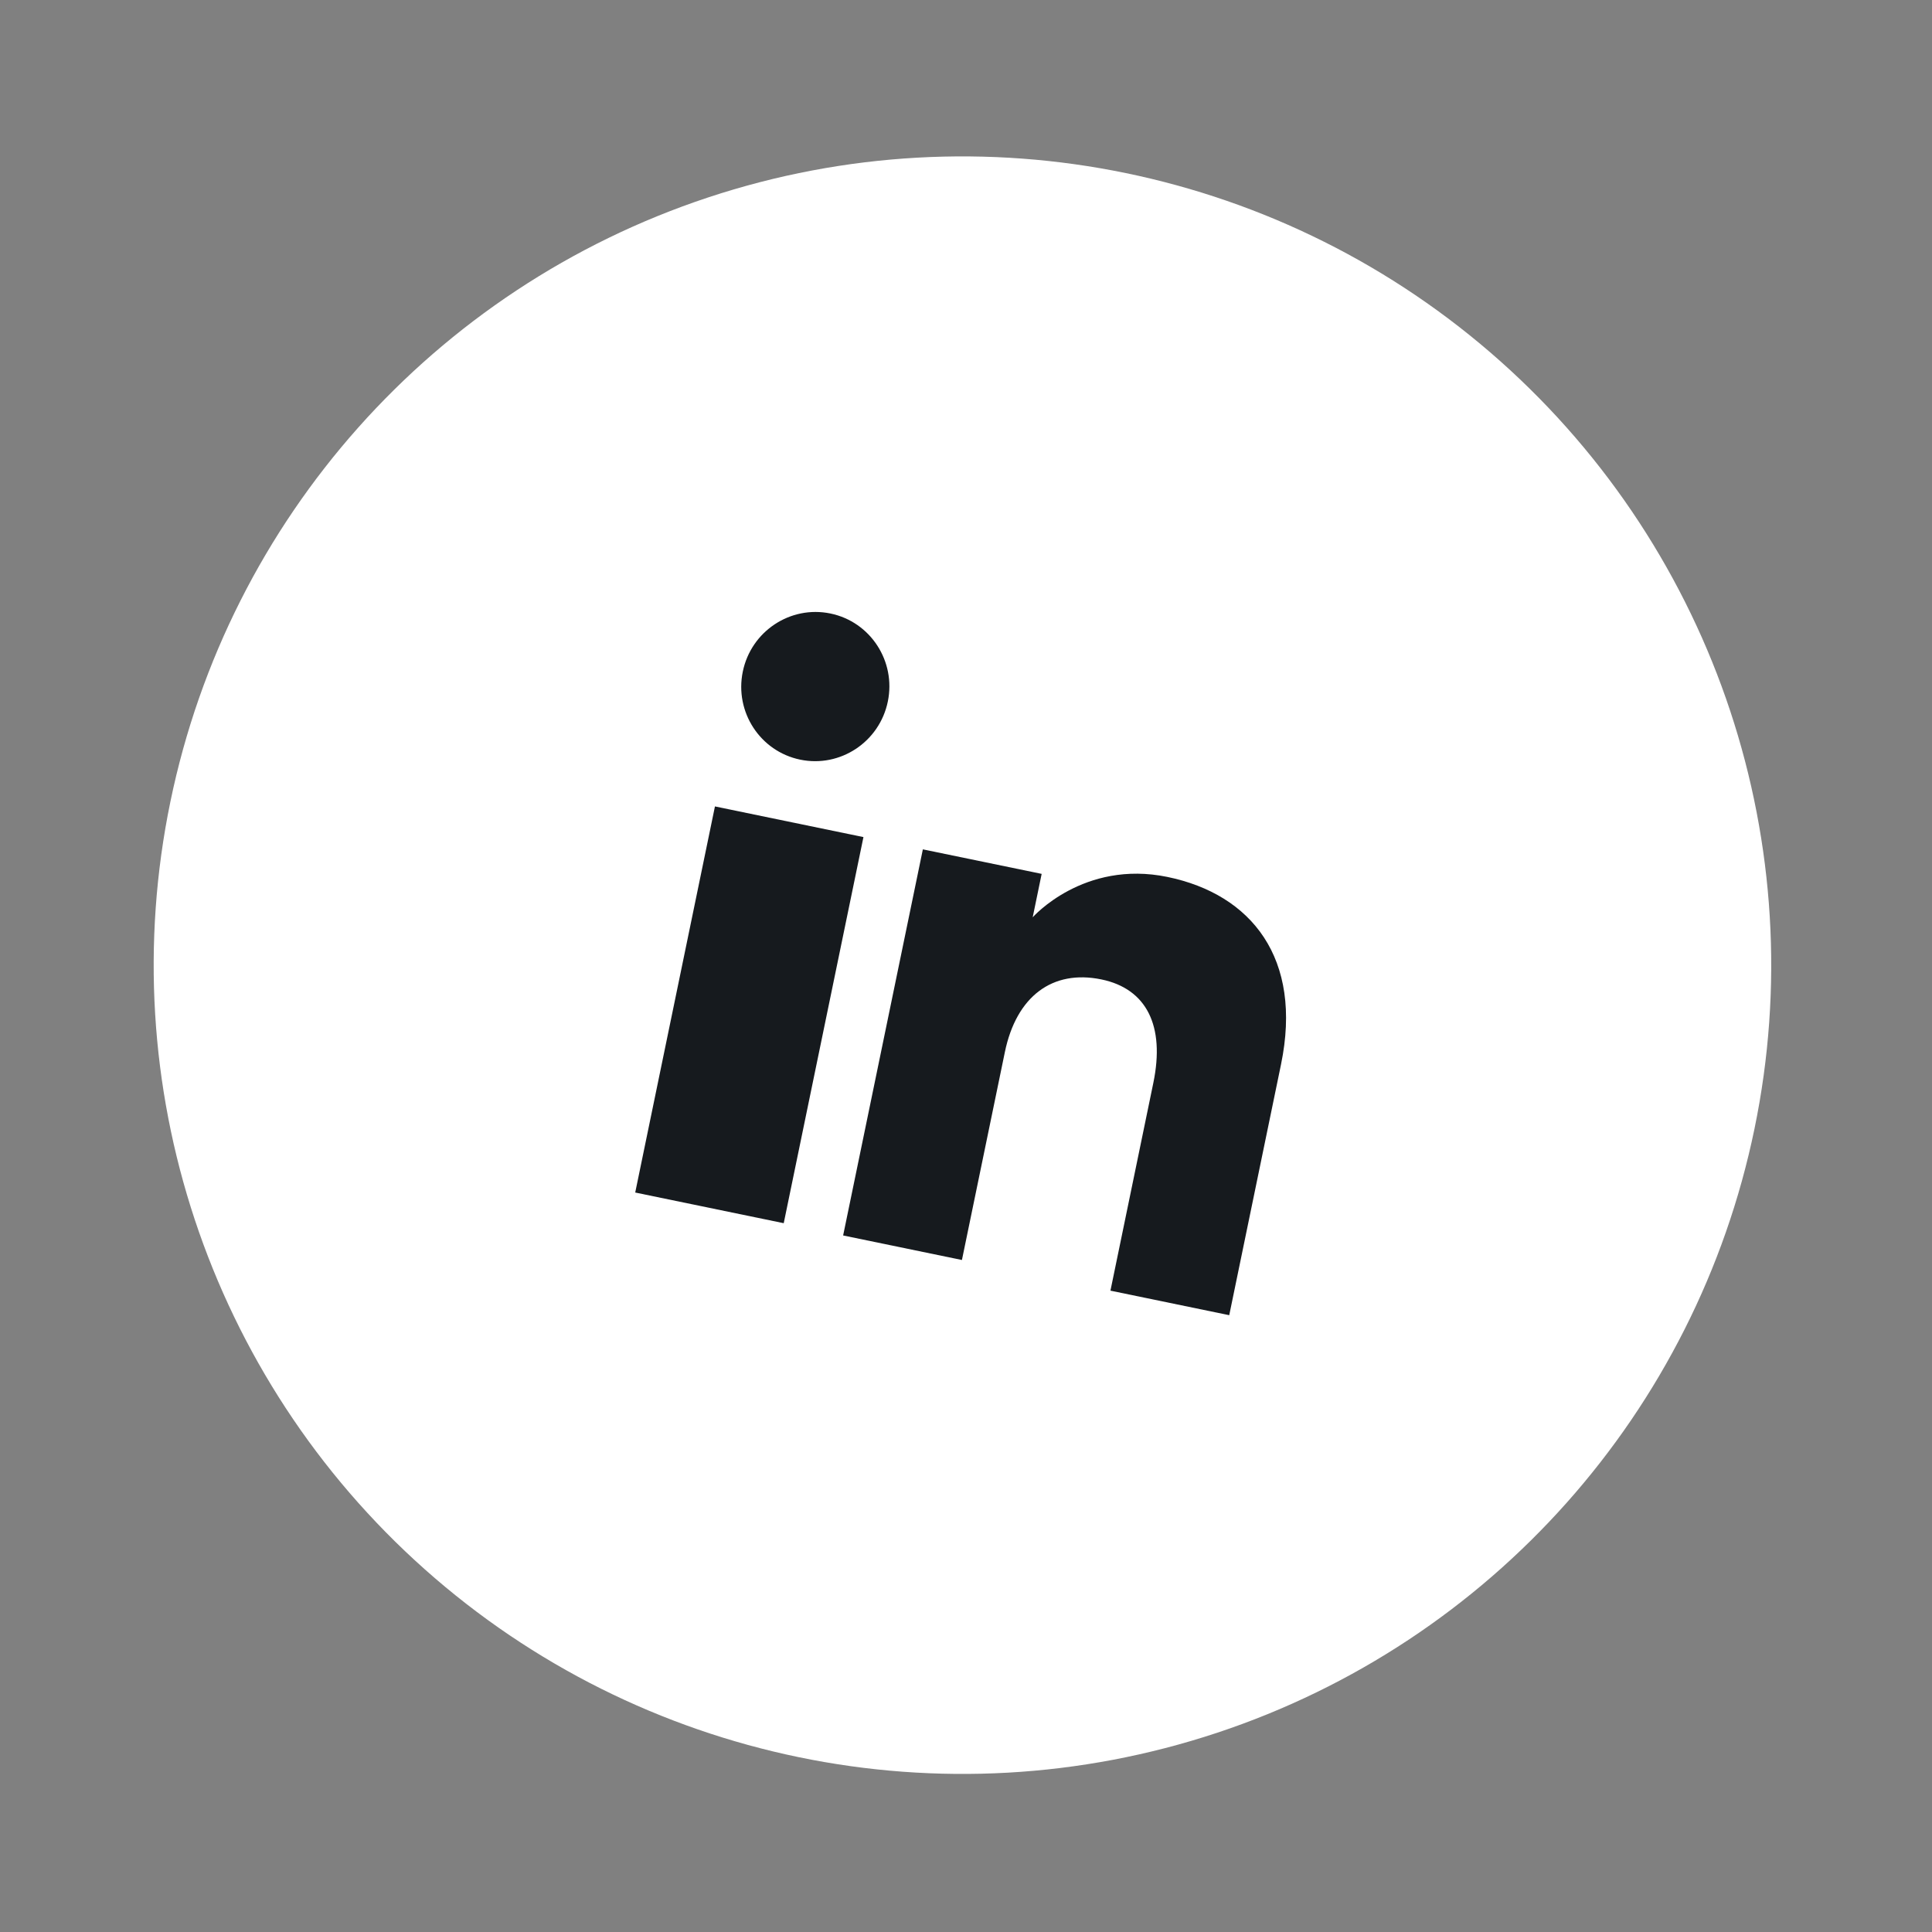
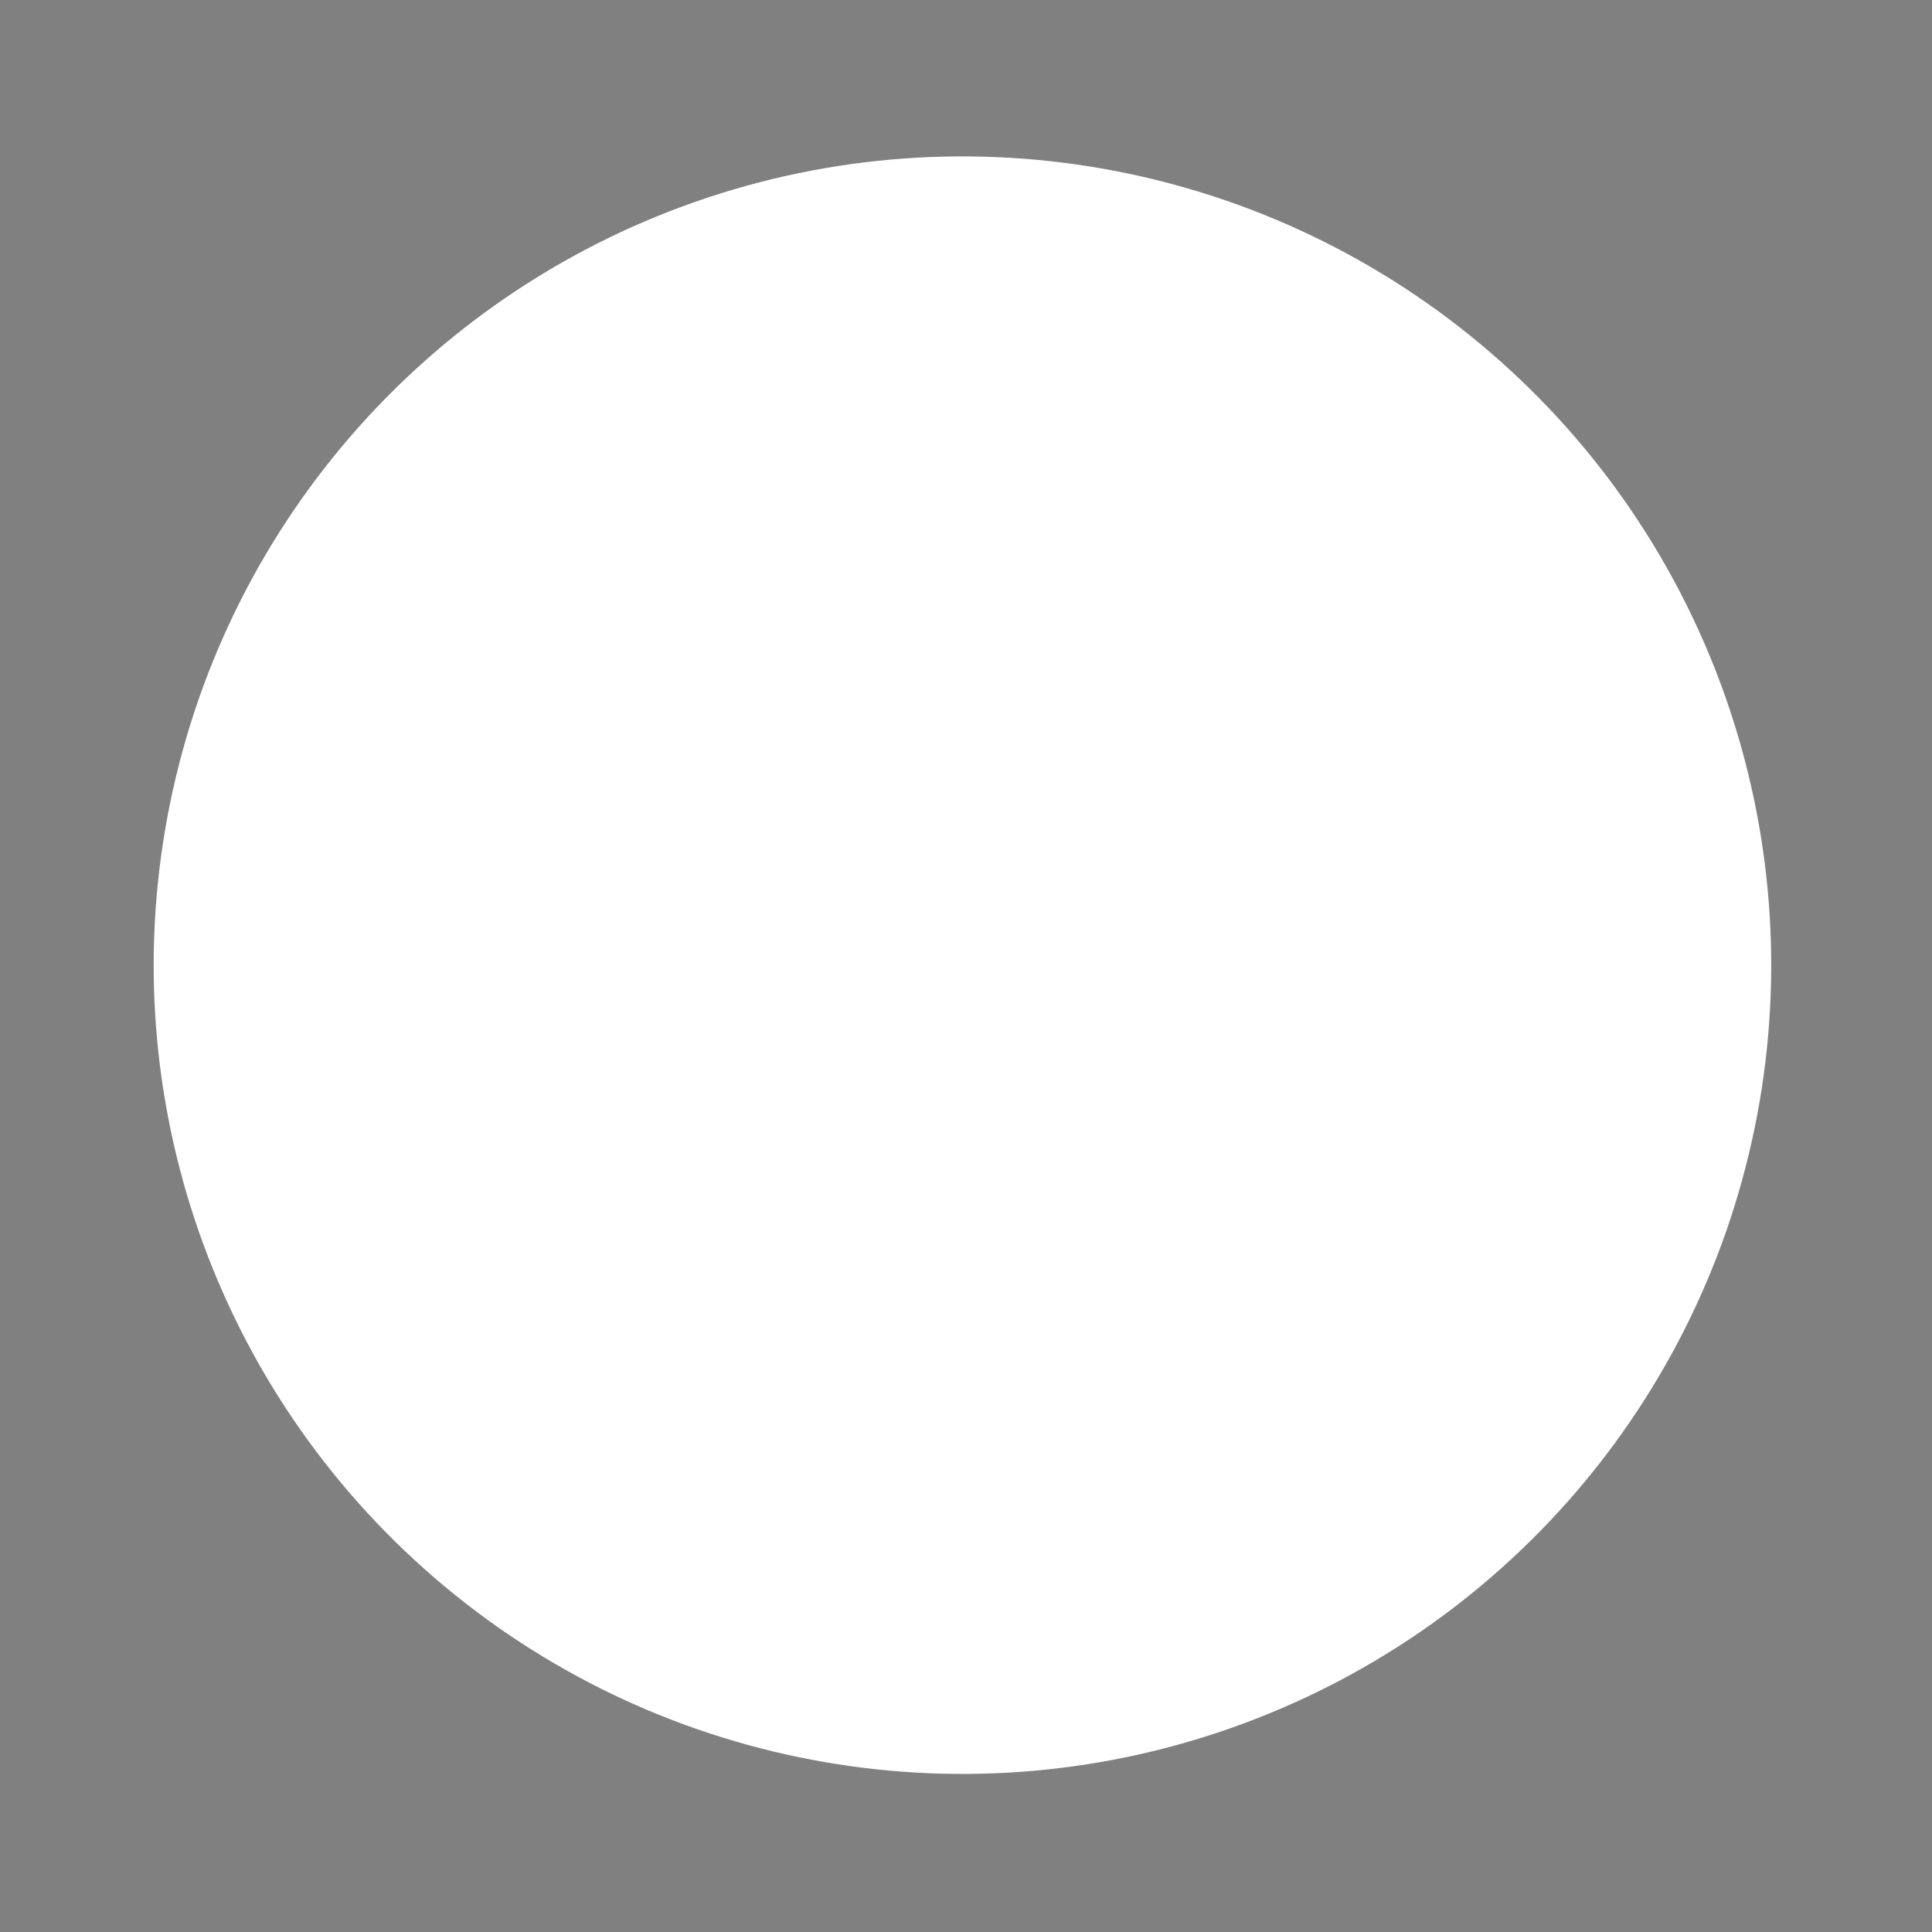
<svg xmlns="http://www.w3.org/2000/svg" width="123" height="123" viewBox="0 0 123 123" fill="none">
  <rect x="0" y="0" width="123" height="123" fill="#808080" stroke="none" />
  <circle cx="61.274" cy="61.447" r="51.489" transform="rotate(11.664 61.274 61.447)" fill="white" />
-   <path fill-rule="evenodd" clip-rule="evenodd" d="M78.259 83.731L70.696 82.169L73.428 68.935C74.178 65.304 72.995 62.949 70.122 62.355C66.997 61.71 64.706 63.437 63.974 66.983L61.241 80.217L53.678 78.655L58.753 54.074L66.317 55.635L65.746 58.4C65.746 58.4 68.979 54.726 74.326 55.83C79.675 56.935 82.95 61.014 81.555 67.768L78.259 83.731ZM50.946 48.363C48.395 47.836 46.759 45.326 47.29 42.756C47.82 40.188 50.317 38.531 52.868 39.058C55.416 39.584 57.053 42.095 56.523 44.663C55.994 47.233 53.495 48.889 50.946 48.363ZM40.441 75.922L49.896 77.874L54.971 53.293L45.517 51.341L40.441 75.922Z" fill="#161A1E" />
</svg>